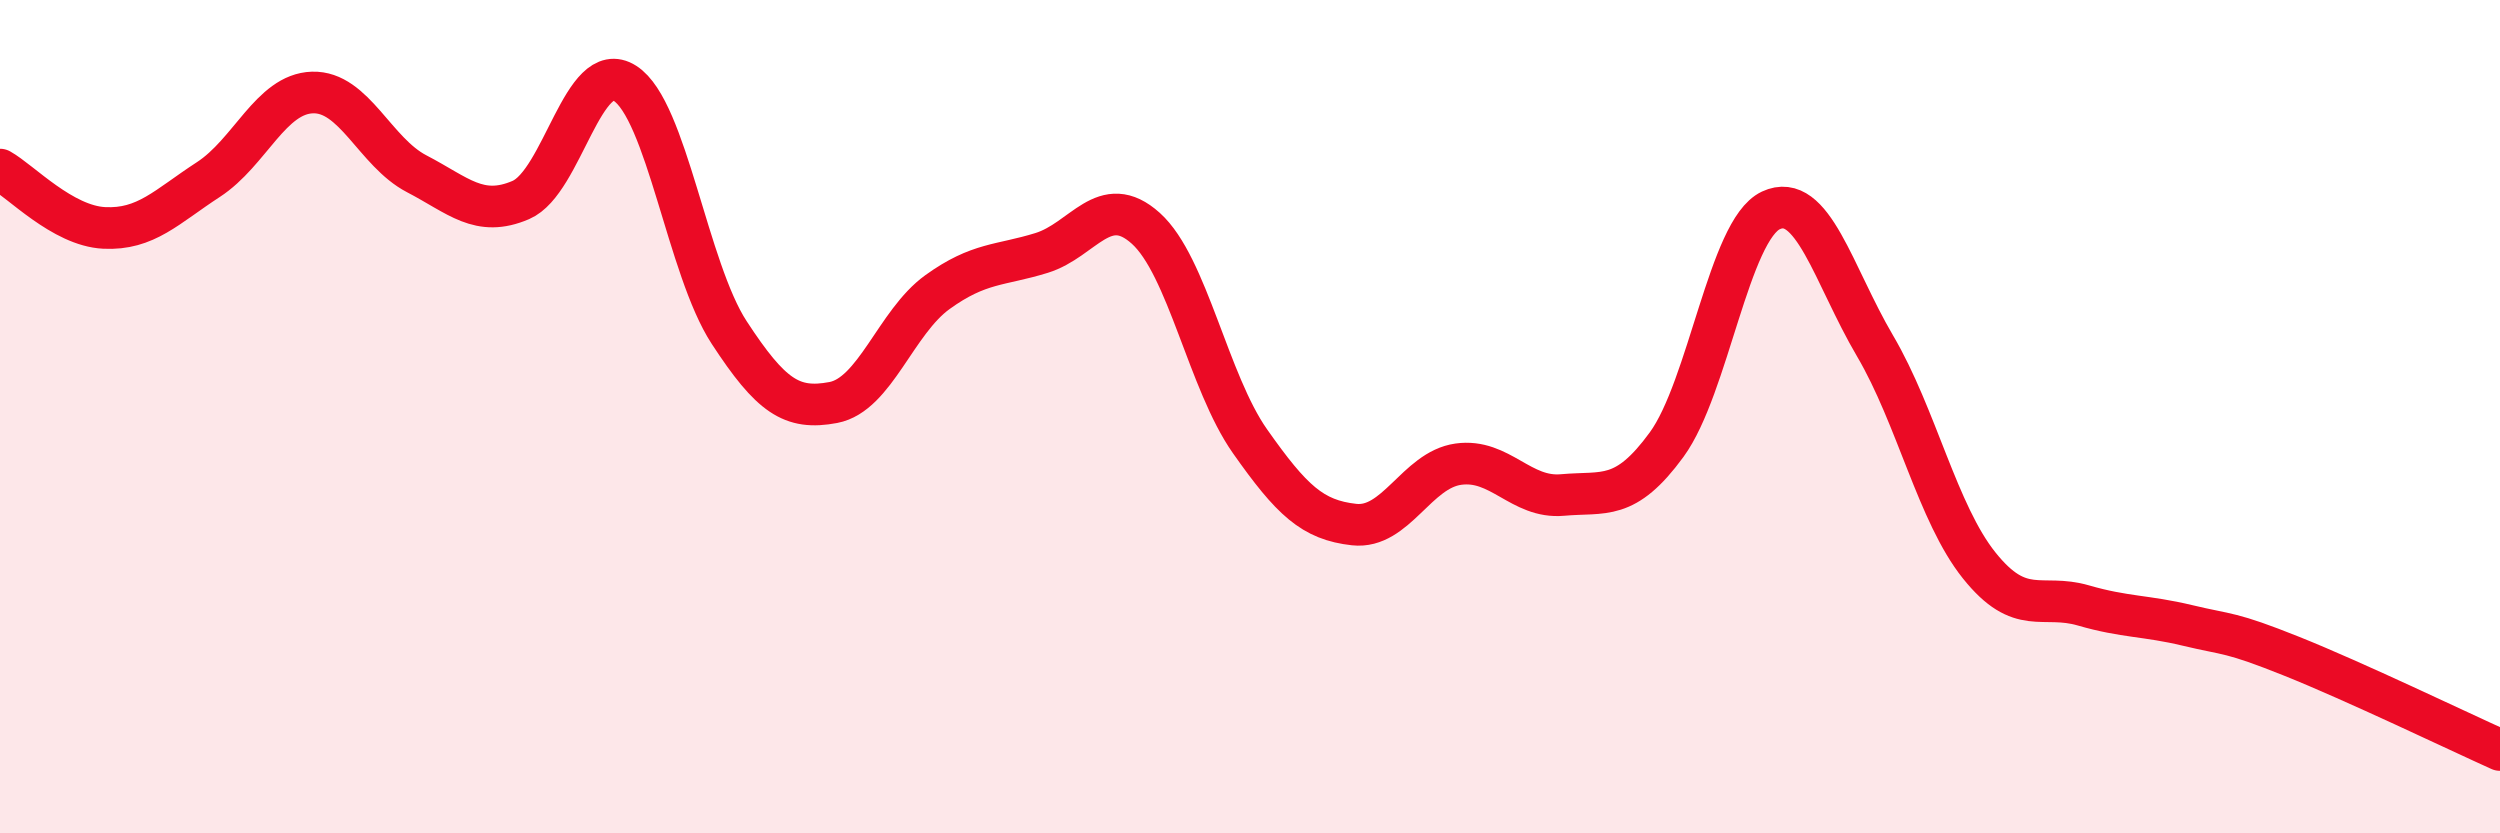
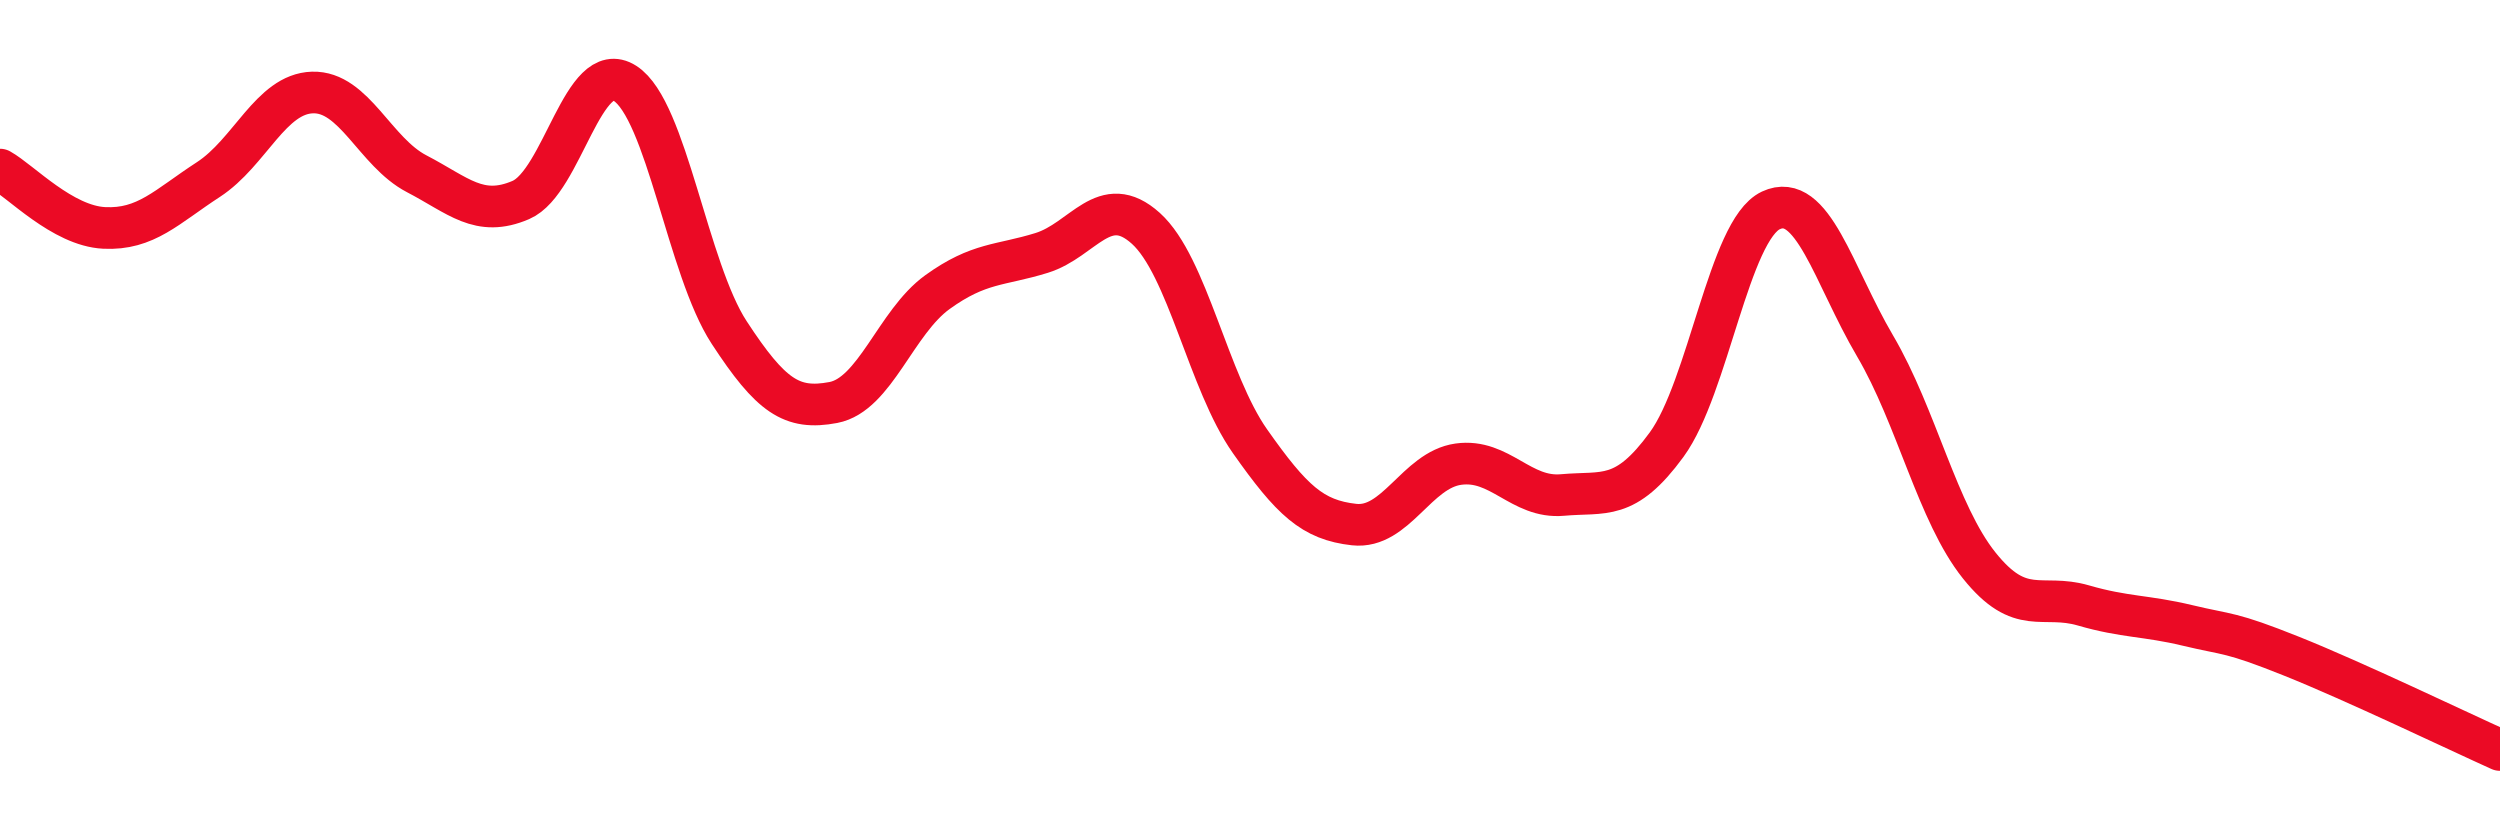
<svg xmlns="http://www.w3.org/2000/svg" width="60" height="20" viewBox="0 0 60 20">
-   <path d="M 0,4.07 C 0.5,4.35 1.5,5.42 2.5,5.47 C 3.5,5.52 4,4.96 5,4.31 C 6,3.66 6.5,2.25 7.5,2.22 C 8.5,2.19 9,3.65 10,4.17 C 11,4.69 11.5,5.23 12.5,4.8 C 13.5,4.37 14,1.36 15,2 C 16,2.64 16.5,6.45 17.5,7.98 C 18.5,9.51 19,9.85 20,9.66 C 21,9.47 21.5,7.73 22.5,7.01 C 23.5,6.29 24,6.38 25,6.07 C 26,5.76 26.5,4.58 27.5,5.48 C 28.5,6.38 29,9.17 30,10.59 C 31,12.01 31.5,12.48 32.5,12.59 C 33.5,12.7 34,11.28 35,11.14 C 36,11 36.5,11.97 37.5,11.88 C 38.5,11.79 39,12.04 40,10.67 C 41,9.3 41.5,5.52 42.5,5.05 C 43.5,4.58 44,6.6 45,8.3 C 46,10 46.5,12.32 47.5,13.57 C 48.5,14.82 49,14.24 50,14.53 C 51,14.82 51.5,14.77 52.5,15.01 C 53.5,15.25 53.5,15.15 55,15.75 C 56.5,16.35 59,17.55 60,18L60 20L0 20Z" fill="#EB0A25" opacity="0.1" stroke-linecap="round" stroke-linejoin="round" />
  <path d="M 0,4.07 C 0.5,4.35 1.5,5.42 2.5,5.47 C 3.5,5.52 4,4.96 5,4.31 C 6,3.66 6.5,2.25 7.5,2.22 C 8.5,2.19 9,3.65 10,4.17 C 11,4.69 11.5,5.23 12.5,4.8 C 13.5,4.37 14,1.36 15,2 C 16,2.64 16.5,6.45 17.5,7.98 C 18.5,9.51 19,9.85 20,9.66 C 21,9.47 21.5,7.73 22.5,7.01 C 23.5,6.29 24,6.38 25,6.07 C 26,5.76 26.5,4.58 27.5,5.48 C 28.5,6.38 29,9.17 30,10.59 C 31,12.01 31.5,12.48 32.5,12.59 C 33.5,12.7 34,11.28 35,11.14 C 36,11 36.5,11.97 37.5,11.88 C 38.5,11.79 39,12.04 40,10.67 C 41,9.3 41.5,5.52 42.5,5.05 C 43.5,4.58 44,6.6 45,8.3 C 46,10 46.5,12.32 47.5,13.57 C 48.5,14.82 49,14.24 50,14.53 C 51,14.82 51.5,14.77 52.5,15.01 C 53.5,15.25 53.5,15.15 55,15.75 C 56.5,16.35 59,17.55 60,18" stroke="#EB0A25" stroke-width="1" fill="none" stroke-linecap="round" stroke-linejoin="round" />
</svg>